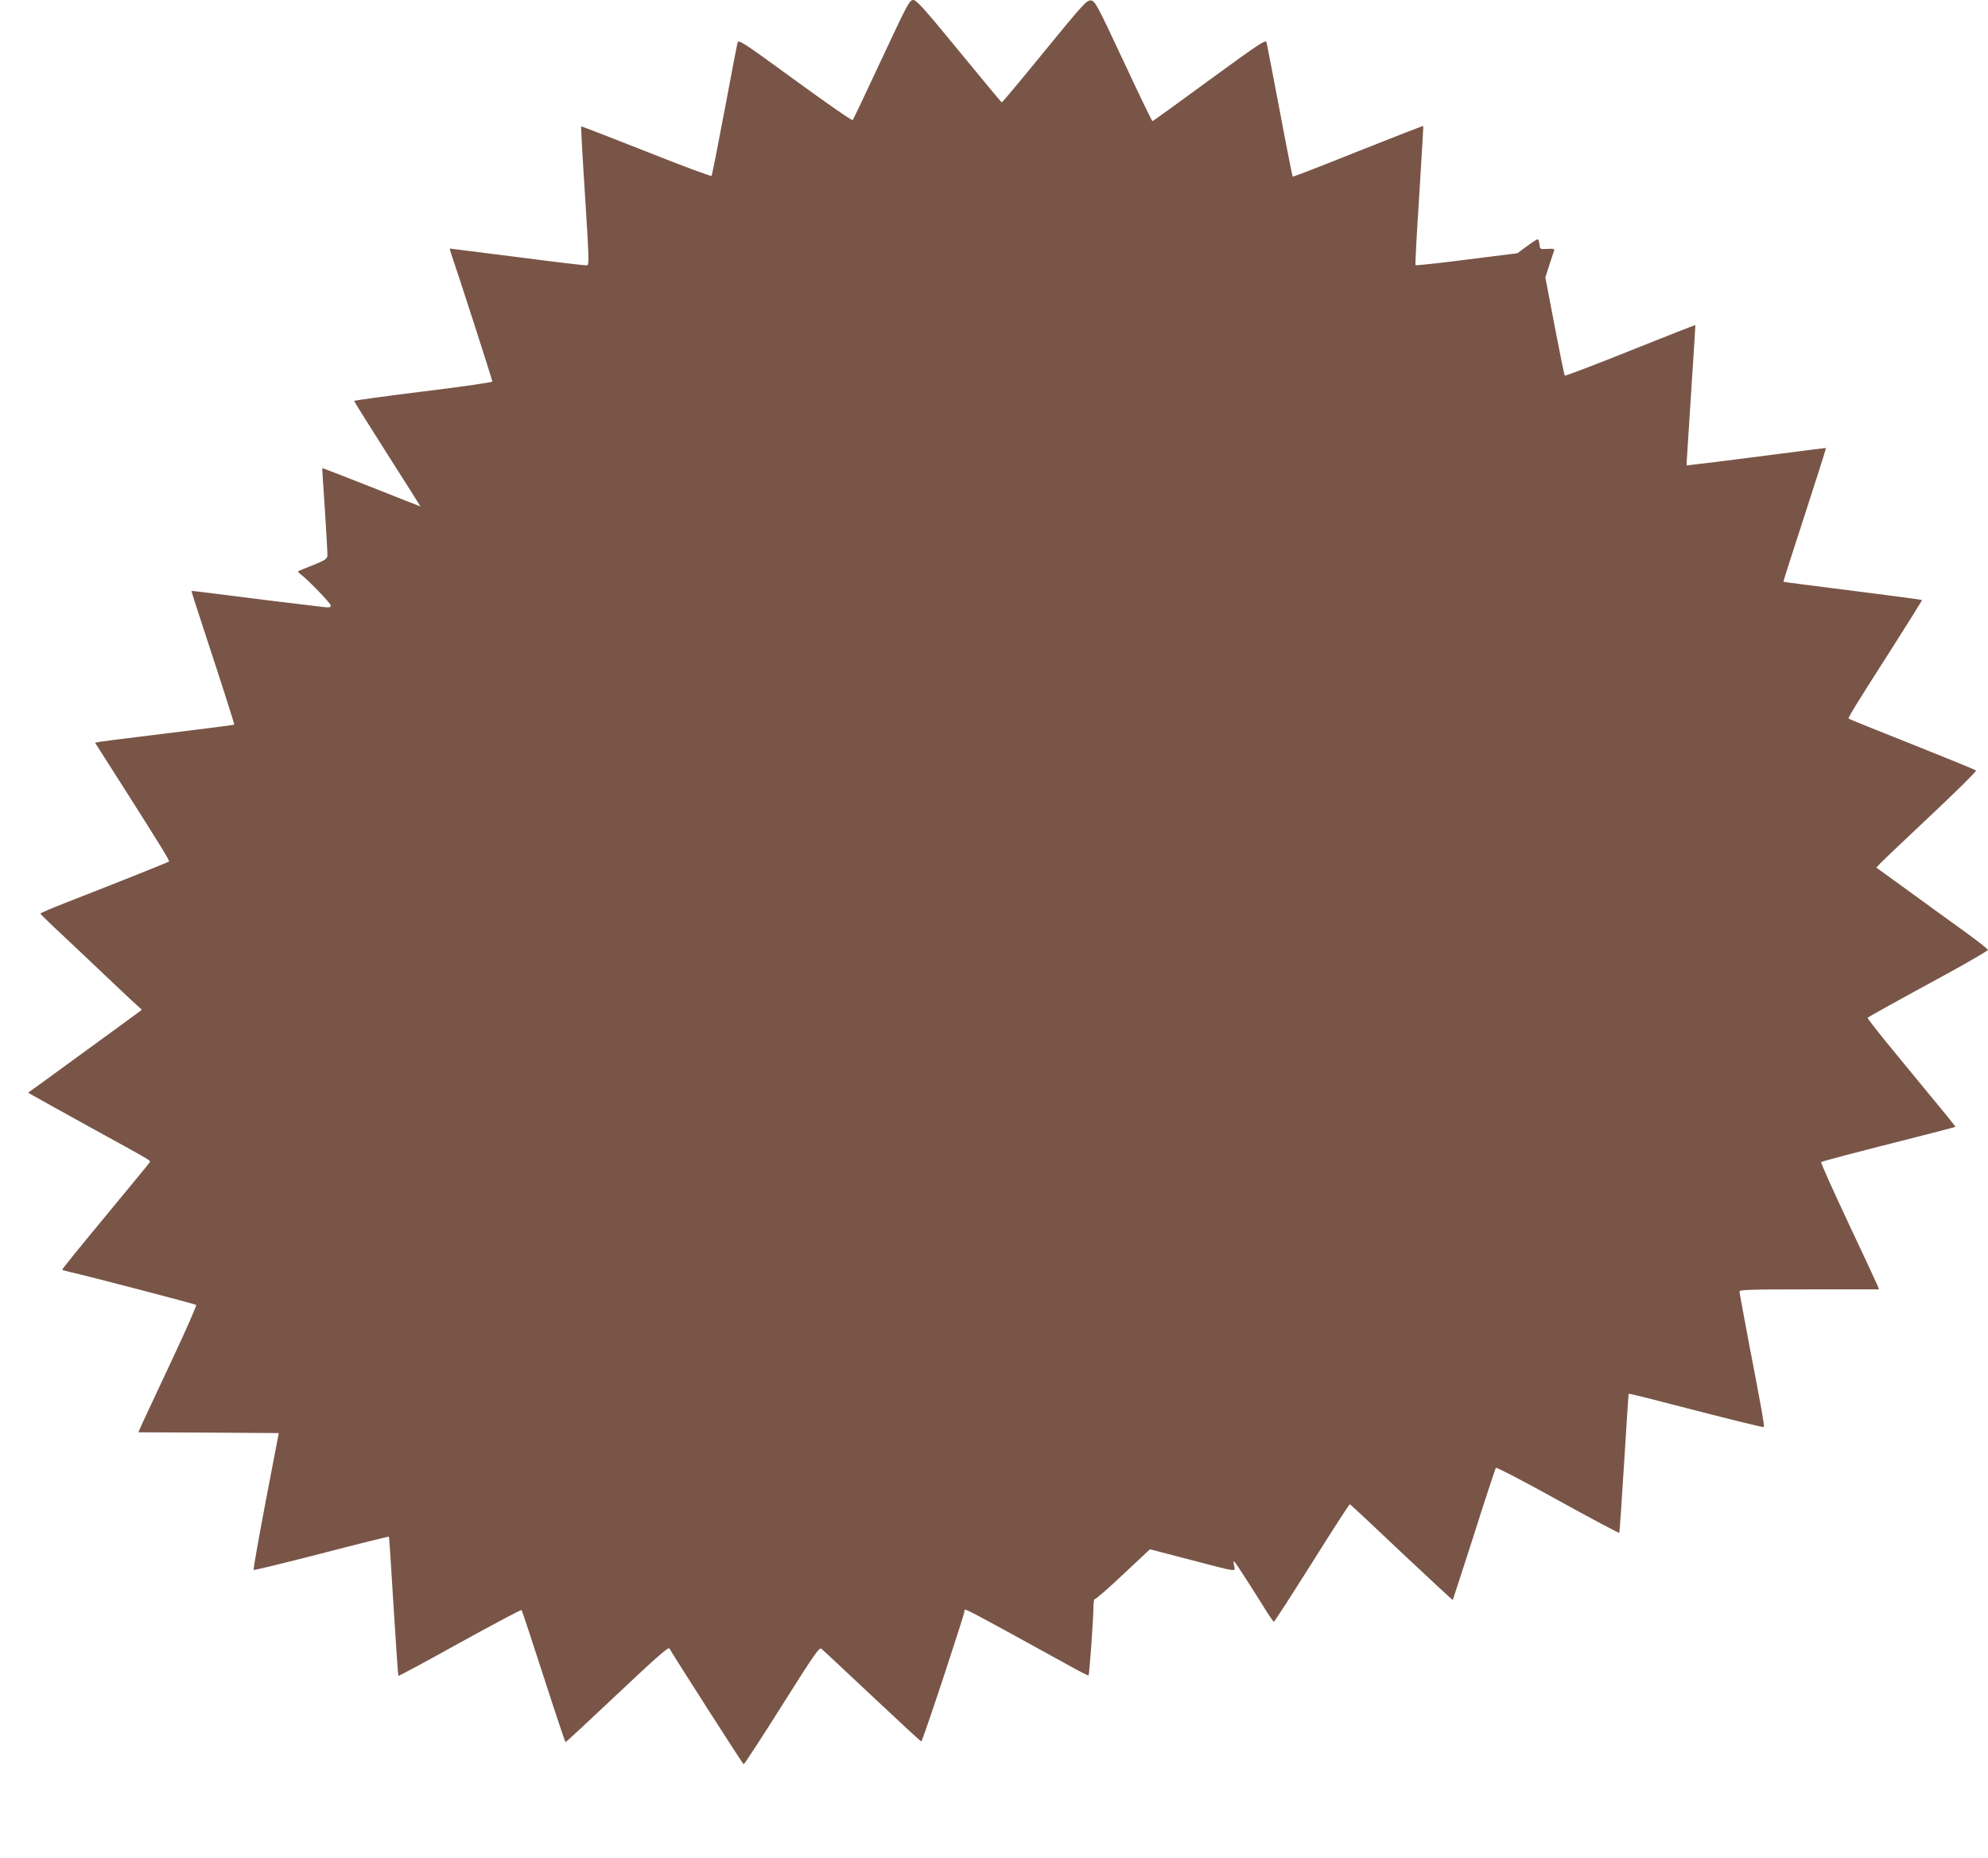
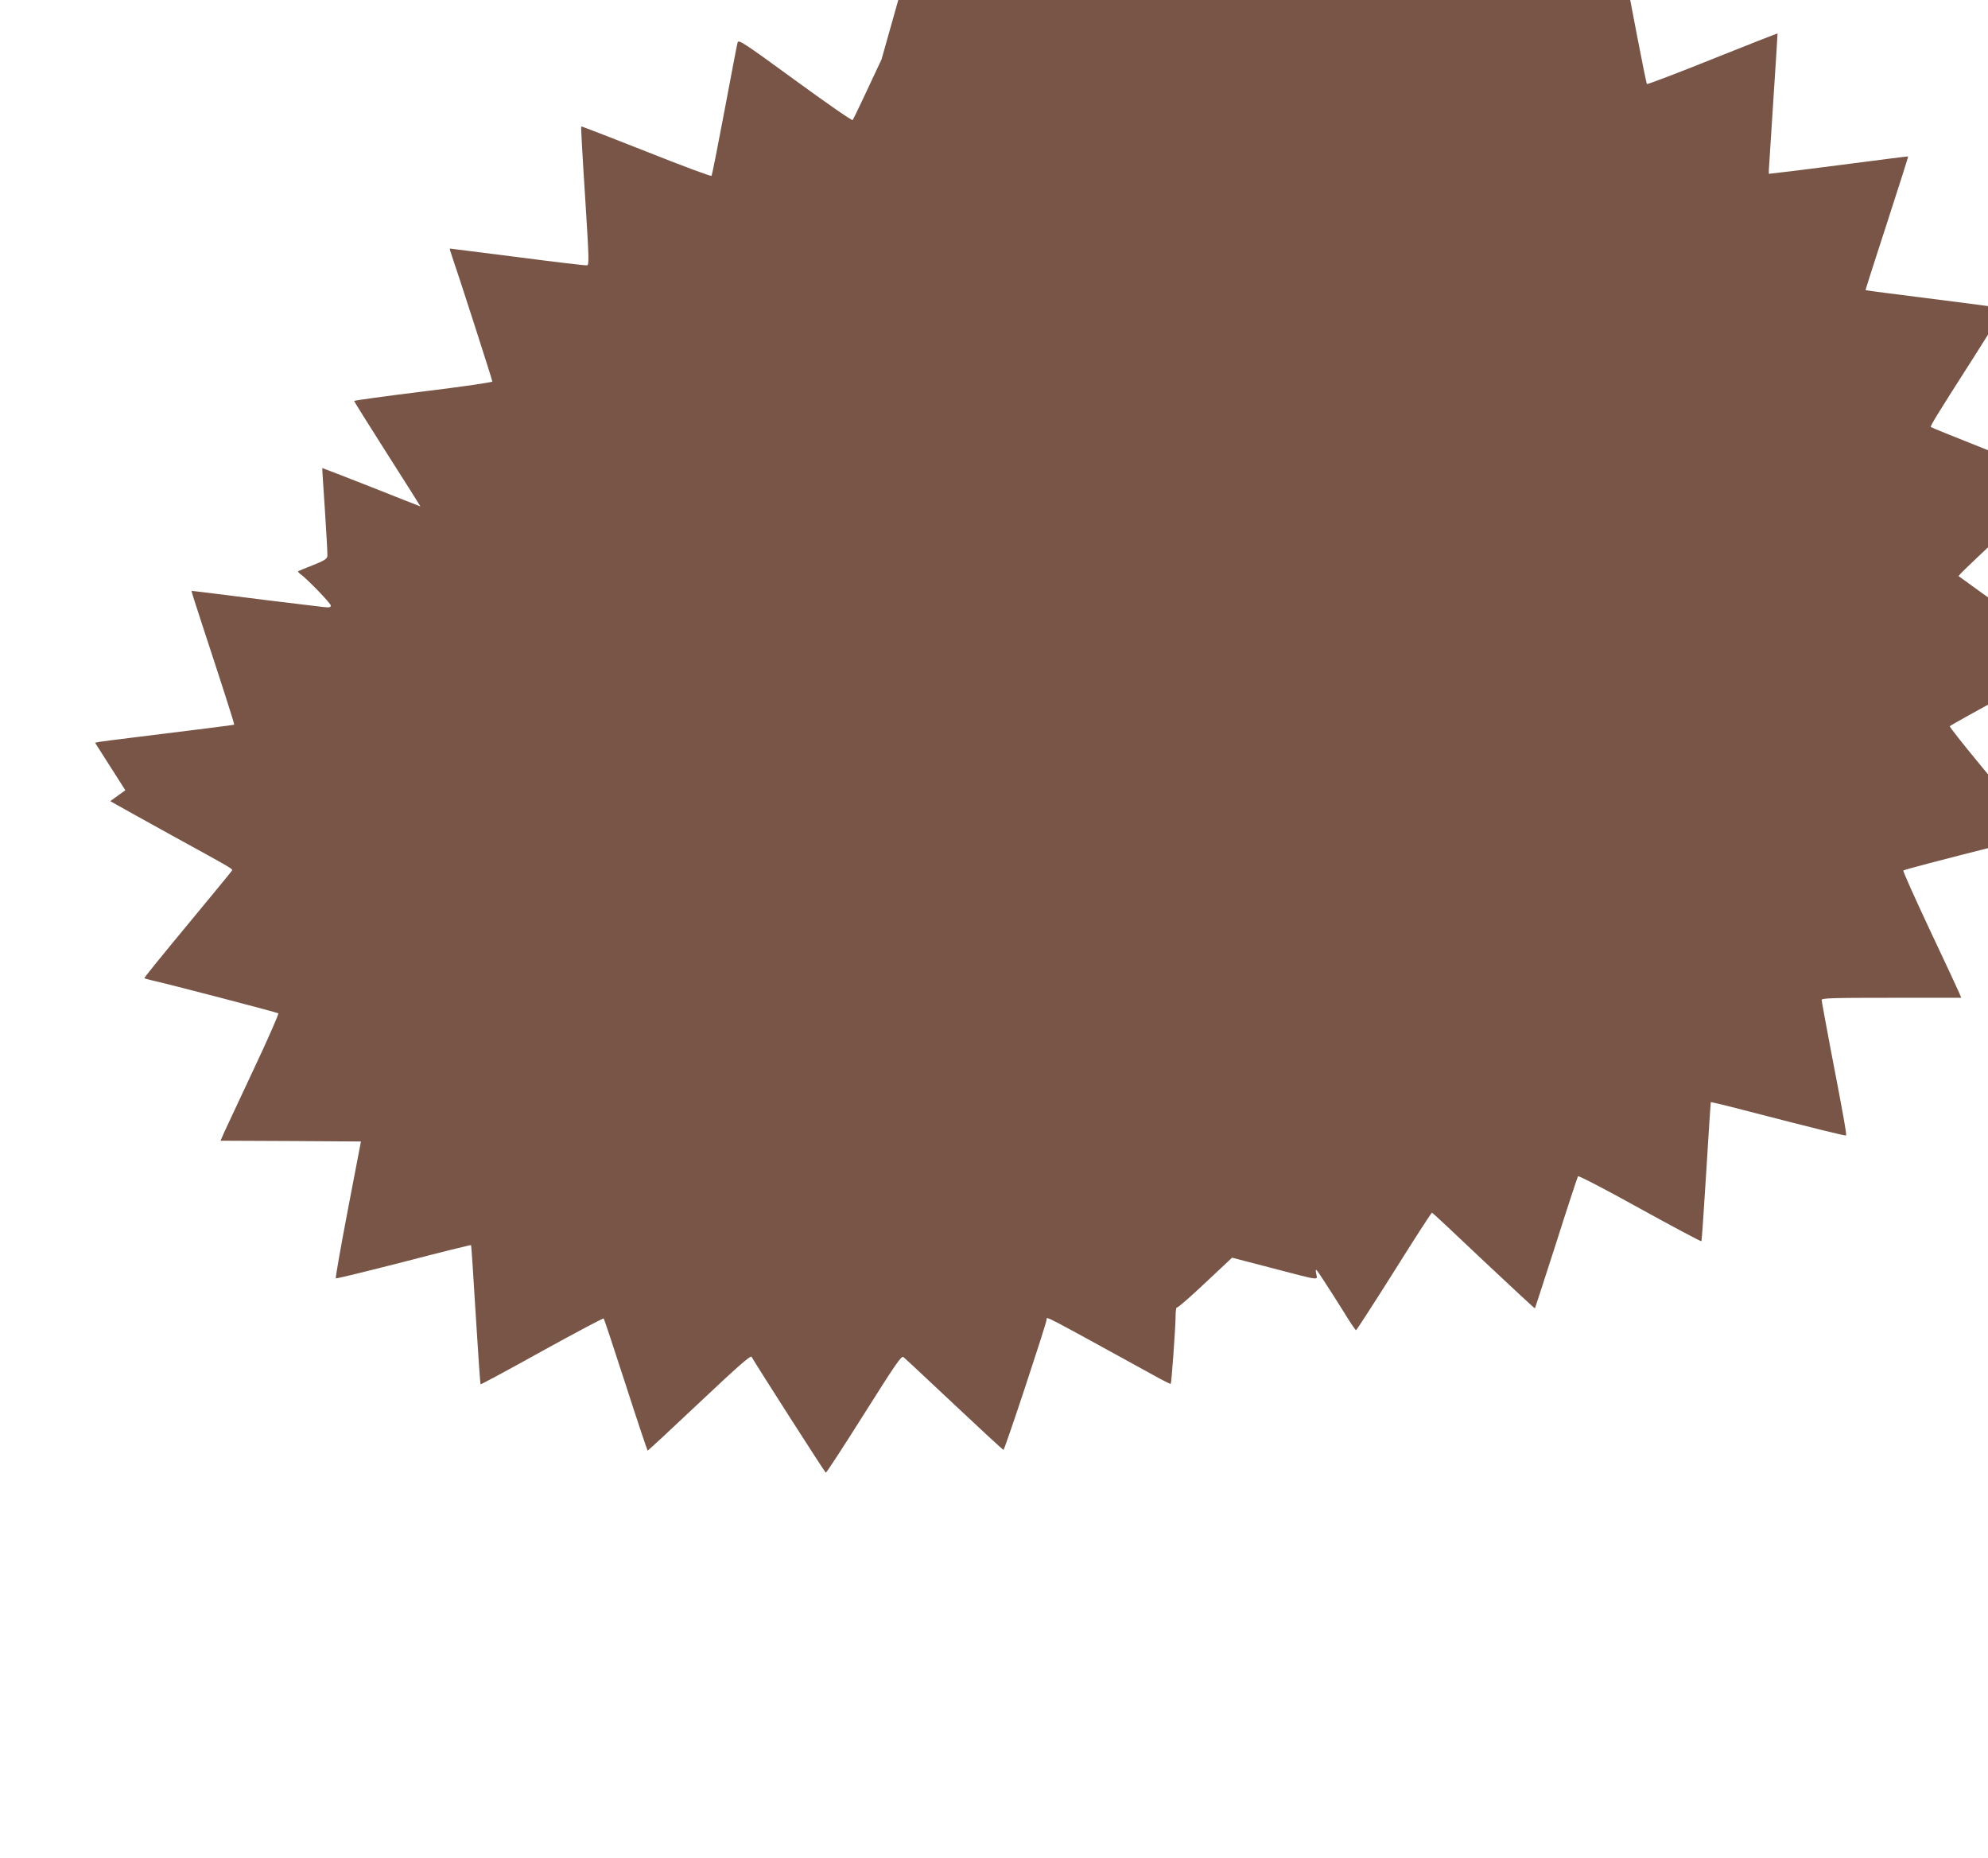
<svg xmlns="http://www.w3.org/2000/svg" version="1.0" width="1280pt" height="1196pt" viewBox="0 0 1280 1196" preserveAspectRatio="xMidYMid meet">
  <g transform="translate(0,1196) scale(0.1,-0.1)" fill="#795548" stroke="none">
-     <path d="M5676 11578 c-98 -211 -182 -387 -186 -391 -4 -5 -171 111 -371 257 -336 245 -364 263 -370 242 -4 -13 -41 -209 -84 -437 -43 -228 -80 -417 -84 -421 -4 -4 -193 66 -421 157 -228 90 -416 163 -418 161 -2 -3 9 -204 25 -448 25 -398 27 -443 13 -446 -9 -2 -210 22 -448 53 -237 30 -433 55 -435 55 -3 0 4 -24 14 -52 37 -105 259 -794 259 -804 0 -5 -191 -33 -445 -64 -245 -30 -445 -58 -445 -61 0 -3 96 -157 214 -342 118 -185 214 -337 213 -337 -1 0 -144 56 -317 125 -173 68 -315 123 -315 122 -1 -1 7 -123 17 -272 10 -148 17 -281 16 -294 -3 -19 -18 -29 -93 -59 -49 -19 -92 -37 -95 -39 -3 -3 4 -11 15 -19 45 -33 195 -188 195 -202 0 -12 -10 -14 -52 -9 -285 34 -426 51 -618 76 -124 16 -226 28 -227 27 -1 -1 31 -103 72 -227 119 -361 206 -632 203 -634 -3 -2 -207 -28 -638 -81 -107 -13 -209 -26 -227 -29 l-31 -6 195 -306 c230 -362 286 -453 281 -459 -4 -4 -364 -148 -670 -267 -87 -34 -158 -65 -158 -68 0 -3 64 -66 143 -139 78 -73 218 -206 311 -294 93 -88 176 -166 185 -173 9 -6 14 -13 11 -16 -4 -4 -259 -189 -632 -461 l-97 -70 37 -21 c20 -12 174 -97 342 -190 431 -237 411 -225 403 -238 -4 -7 -93 -115 -198 -242 -297 -359 -367 -446 -364 -449 2 -2 24 -8 49 -14 101 -22 806 -206 813 -212 4 -4 -67 -166 -159 -361 -91 -195 -177 -378 -190 -406 l-23 -53 452 -2 452 -3 -84 -438 c-46 -241 -81 -440 -78 -443 3 -3 199 45 437 106 237 62 433 110 434 108 2 -1 15 -203 30 -448 15 -244 29 -446 31 -448 2 -2 180 93 395 213 216 119 395 214 398 211 3 -3 67 -196 142 -428 75 -233 139 -423 141 -423 3 0 153 139 333 309 245 231 330 306 336 295 38 -66 472 -744 478 -746 4 -1 115 169 246 377 205 325 241 378 254 367 9 -6 155 -144 326 -304 171 -161 314 -293 318 -293 8 0 278 817 278 839 0 21 -37 40 700 -365 52 -29 97 -51 99 -49 5 6 30 352 31 428 0 38 4 66 8 63 5 -3 87 68 182 158 l174 163 246 -64 c338 -88 303 -83 295 -37 -6 37 -3 34 49 -46 31 -47 89 -138 129 -202 39 -65 75 -117 79 -118 3 0 114 171 245 379 131 209 241 379 244 378 4 -1 154 -141 333 -311 180 -169 328 -307 330 -305 1 2 63 192 137 422 73 231 137 423 140 428 3 6 182 -87 398 -207 216 -119 394 -214 397 -211 2 2 16 204 31 448 15 244 28 445 29 447 1 2 98 -21 216 -52 452 -117 651 -166 655 -162 5 5 -18 135 -98 549 -32 170 -59 315 -59 323 0 12 66 14 449 14 l450 0 -14 33 c-8 19 -93 202 -190 407 -96 205 -173 376 -169 379 5 6 208 59 654 172 113 29 207 53 209 55 3 3 -28 41 -367 452 -111 134 -200 247 -197 250 6 7 172 99 512 284 144 79 262 148 262 153 0 6 -64 56 -142 113 -78 56 -240 173 -359 260 l-217 157 22 24 c12 13 158 152 325 309 167 157 300 288 295 292 -4 5 -190 80 -412 169 -222 88 -406 162 -408 165 -6 5 45 88 271 441 112 176 203 321 201 323 -2 2 -353 48 -760 99 -71 9 -131 17 -132 18 -2 1 60 194 137 430 77 236 138 430 137 431 -1 1 -169 -20 -374 -47 -204 -26 -405 -52 -447 -56 l-76 -9 0 25 c1 14 14 217 29 451 16 234 27 426 27 427 -1 2 -190 -72 -419 -164 -229 -92 -419 -164 -422 -161 -3 3 -32 146 -65 318 l-60 314 24 75 c14 42 27 84 31 94 6 15 1 17 -41 15 -49 -3 -49 -3 -52 30 -2 17 -7 32 -12 32 -4 0 -35 -20 -69 -45 l-61 -45 -325 -41 c-179 -23 -328 -39 -331 -36 -3 3 8 205 24 449 15 243 27 445 26 447 -2 2 -191 -72 -420 -163 -229 -92 -418 -165 -421 -163 -2 3 -40 193 -83 423 -44 231 -82 429 -85 441 -5 20 -40 -3 -368 -242 -199 -146 -364 -265 -367 -265 -3 0 -87 174 -187 388 -173 370 -183 387 -210 389 -26 2 -51 -25 -298 -327 -148 -182 -272 -330 -275 -329 -3 0 -126 149 -275 330 -226 276 -274 329 -295 329 -24 0 -37 -25 -204 -382z" />
+     <path d="M5676 11578 c-98 -211 -182 -387 -186 -391 -4 -5 -171 111 -371 257 -336 245 -364 263 -370 242 -4 -13 -41 -209 -84 -437 -43 -228 -80 -417 -84 -421 -4 -4 -193 66 -421 157 -228 90 -416 163 -418 161 -2 -3 9 -204 25 -448 25 -398 27 -443 13 -446 -9 -2 -210 22 -448 53 -237 30 -433 55 -435 55 -3 0 4 -24 14 -52 37 -105 259 -794 259 -804 0 -5 -191 -33 -445 -64 -245 -30 -445 -58 -445 -61 0 -3 96 -157 214 -342 118 -185 214 -337 213 -337 -1 0 -144 56 -317 125 -173 68 -315 123 -315 122 -1 -1 7 -123 17 -272 10 -148 17 -281 16 -294 -3 -19 -18 -29 -93 -59 -49 -19 -92 -37 -95 -39 -3 -3 4 -11 15 -19 45 -33 195 -188 195 -202 0 -12 -10 -14 -52 -9 -285 34 -426 51 -618 76 -124 16 -226 28 -227 27 -1 -1 31 -103 72 -227 119 -361 206 -632 203 -634 -3 -2 -207 -28 -638 -81 -107 -13 -209 -26 -227 -29 l-31 -6 195 -306 l-97 -70 37 -21 c20 -12 174 -97 342 -190 431 -237 411 -225 403 -238 -4 -7 -93 -115 -198 -242 -297 -359 -367 -446 -364 -449 2 -2 24 -8 49 -14 101 -22 806 -206 813 -212 4 -4 -67 -166 -159 -361 -91 -195 -177 -378 -190 -406 l-23 -53 452 -2 452 -3 -84 -438 c-46 -241 -81 -440 -78 -443 3 -3 199 45 437 106 237 62 433 110 434 108 2 -1 15 -203 30 -448 15 -244 29 -446 31 -448 2 -2 180 93 395 213 216 119 395 214 398 211 3 -3 67 -196 142 -428 75 -233 139 -423 141 -423 3 0 153 139 333 309 245 231 330 306 336 295 38 -66 472 -744 478 -746 4 -1 115 169 246 377 205 325 241 378 254 367 9 -6 155 -144 326 -304 171 -161 314 -293 318 -293 8 0 278 817 278 839 0 21 -37 40 700 -365 52 -29 97 -51 99 -49 5 6 30 352 31 428 0 38 4 66 8 63 5 -3 87 68 182 158 l174 163 246 -64 c338 -88 303 -83 295 -37 -6 37 -3 34 49 -46 31 -47 89 -138 129 -202 39 -65 75 -117 79 -118 3 0 114 171 245 379 131 209 241 379 244 378 4 -1 154 -141 333 -311 180 -169 328 -307 330 -305 1 2 63 192 137 422 73 231 137 423 140 428 3 6 182 -87 398 -207 216 -119 394 -214 397 -211 2 2 16 204 31 448 15 244 28 445 29 447 1 2 98 -21 216 -52 452 -117 651 -166 655 -162 5 5 -18 135 -98 549 -32 170 -59 315 -59 323 0 12 66 14 449 14 l450 0 -14 33 c-8 19 -93 202 -190 407 -96 205 -173 376 -169 379 5 6 208 59 654 172 113 29 207 53 209 55 3 3 -28 41 -367 452 -111 134 -200 247 -197 250 6 7 172 99 512 284 144 79 262 148 262 153 0 6 -64 56 -142 113 -78 56 -240 173 -359 260 l-217 157 22 24 c12 13 158 152 325 309 167 157 300 288 295 292 -4 5 -190 80 -412 169 -222 88 -406 162 -408 165 -6 5 45 88 271 441 112 176 203 321 201 323 -2 2 -353 48 -760 99 -71 9 -131 17 -132 18 -2 1 60 194 137 430 77 236 138 430 137 431 -1 1 -169 -20 -374 -47 -204 -26 -405 -52 -447 -56 l-76 -9 0 25 c1 14 14 217 29 451 16 234 27 426 27 427 -1 2 -190 -72 -419 -164 -229 -92 -419 -164 -422 -161 -3 3 -32 146 -65 318 l-60 314 24 75 c14 42 27 84 31 94 6 15 1 17 -41 15 -49 -3 -49 -3 -52 30 -2 17 -7 32 -12 32 -4 0 -35 -20 -69 -45 l-61 -45 -325 -41 c-179 -23 -328 -39 -331 -36 -3 3 8 205 24 449 15 243 27 445 26 447 -2 2 -191 -72 -420 -163 -229 -92 -418 -165 -421 -163 -2 3 -40 193 -83 423 -44 231 -82 429 -85 441 -5 20 -40 -3 -368 -242 -199 -146 -364 -265 -367 -265 -3 0 -87 174 -187 388 -173 370 -183 387 -210 389 -26 2 -51 -25 -298 -327 -148 -182 -272 -330 -275 -329 -3 0 -126 149 -275 330 -226 276 -274 329 -295 329 -24 0 -37 -25 -204 -382z" />
  </g>
</svg>